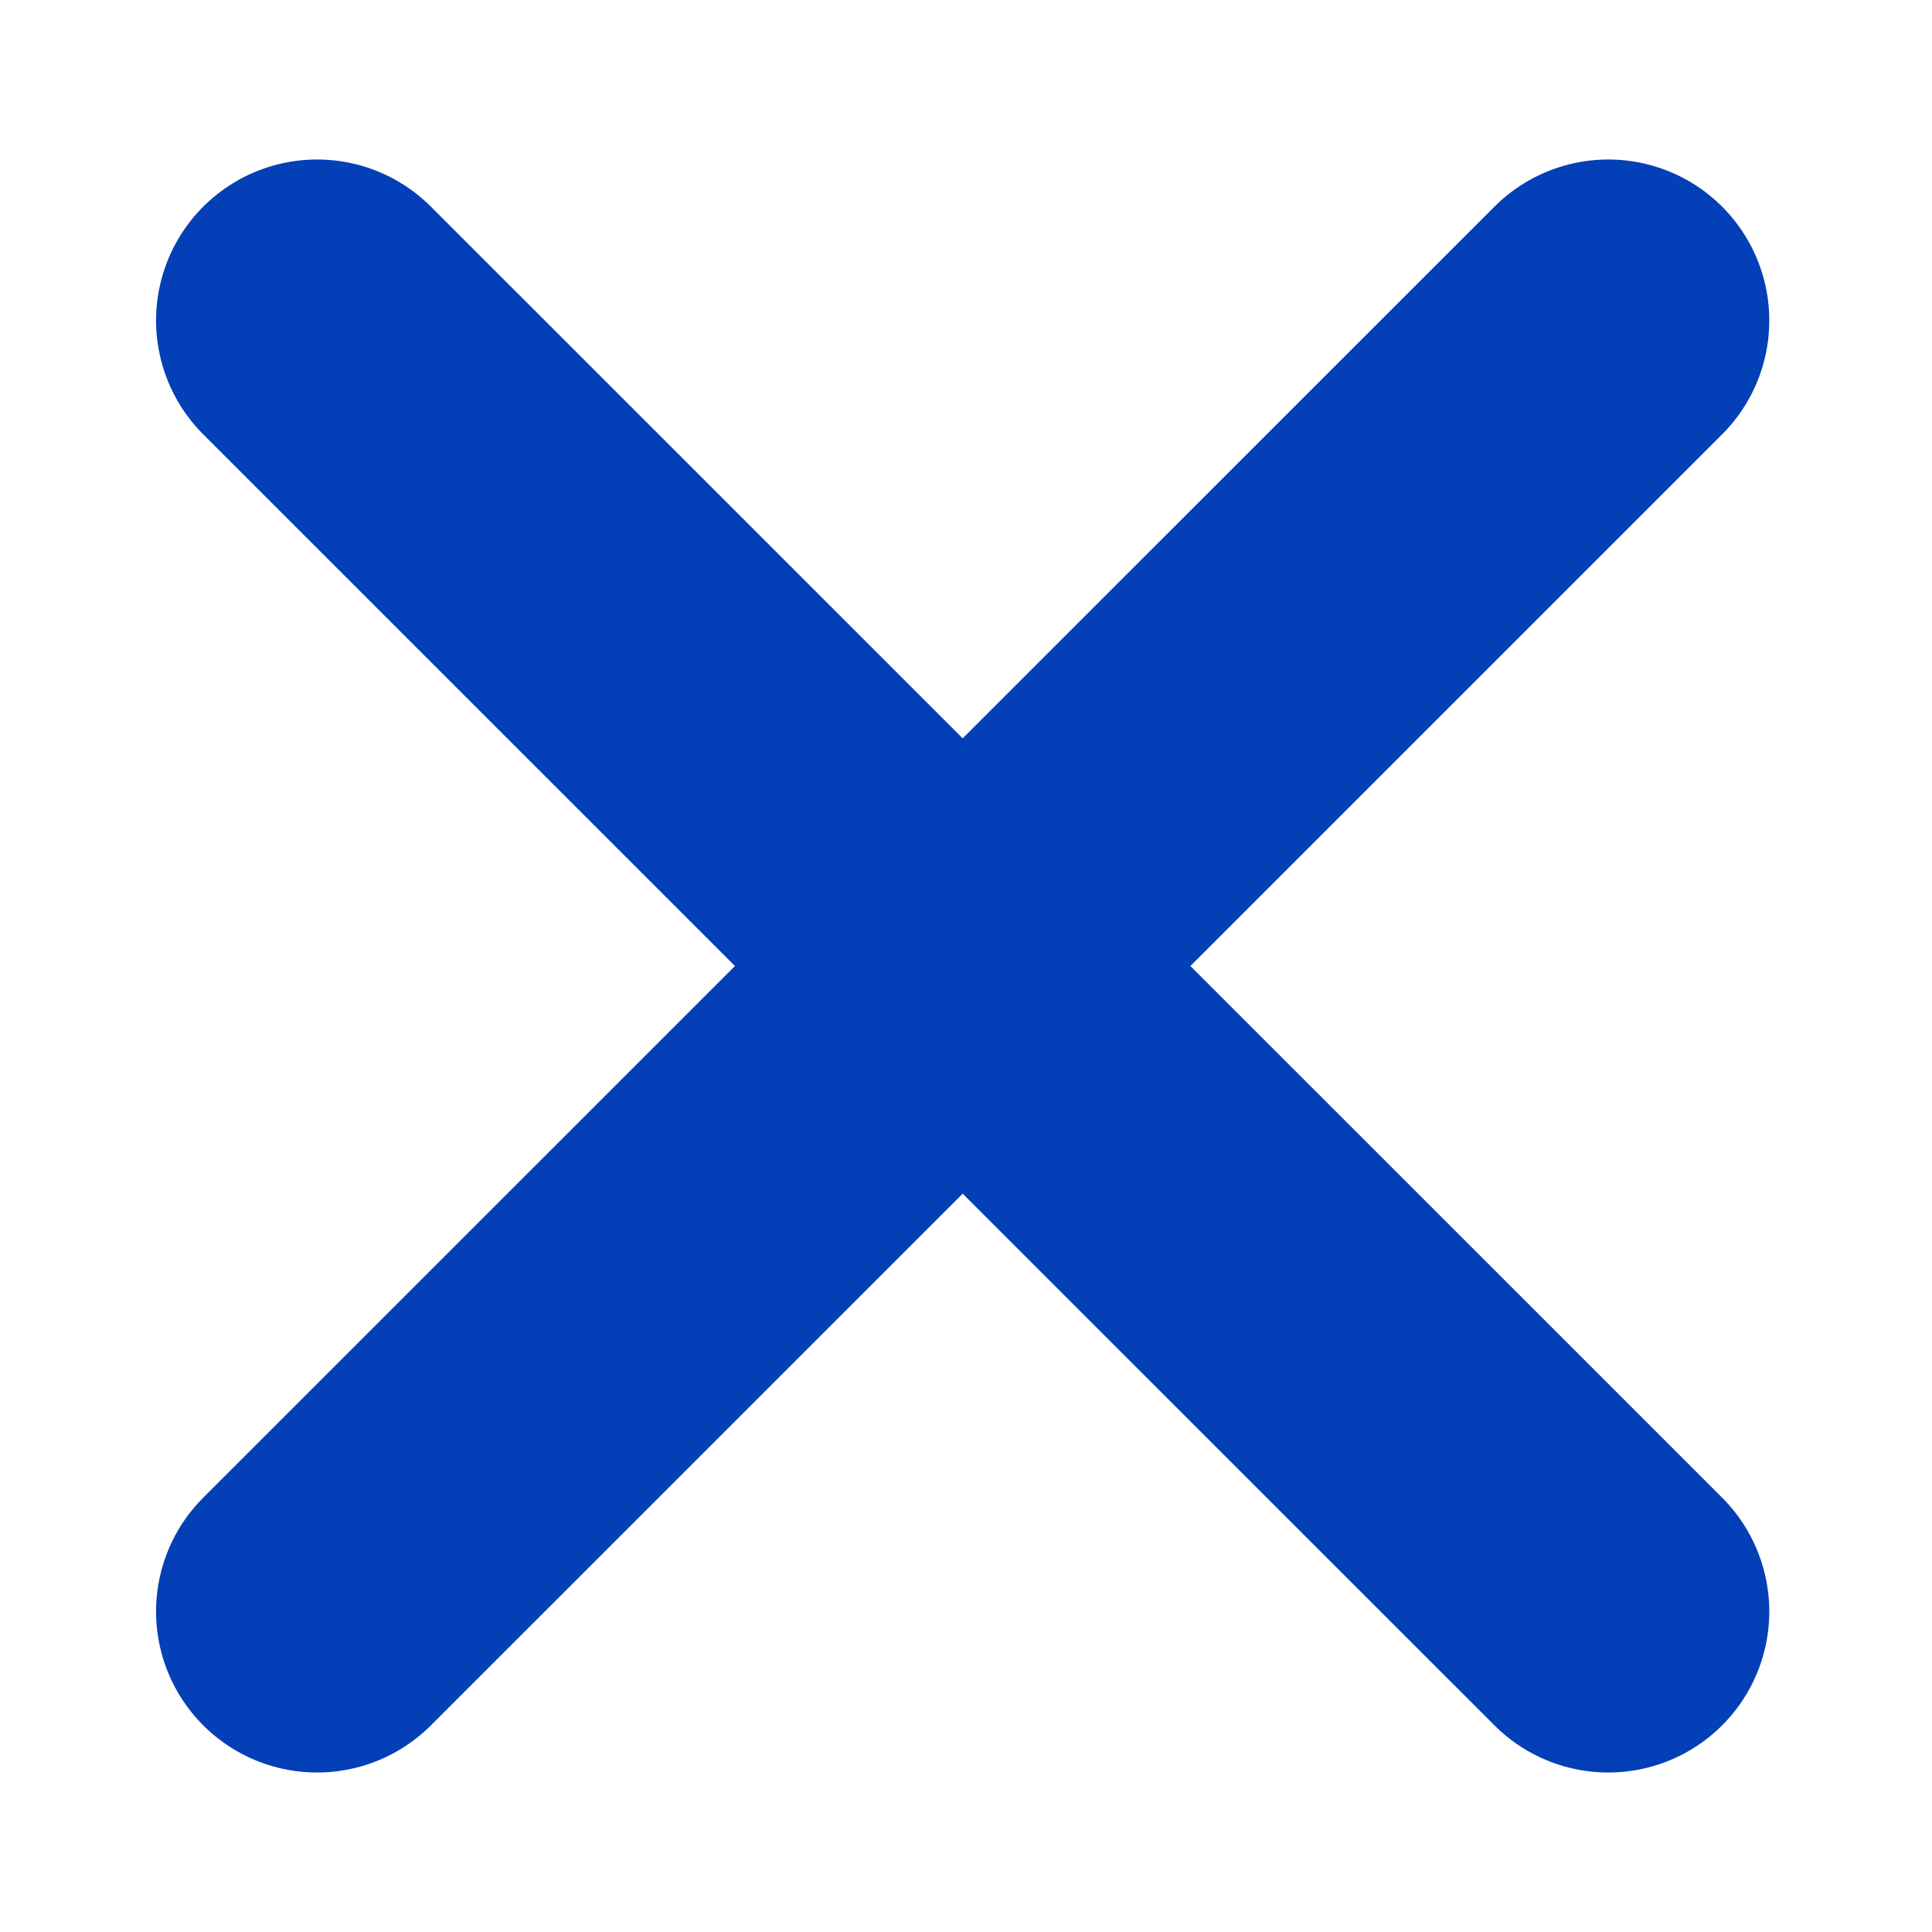
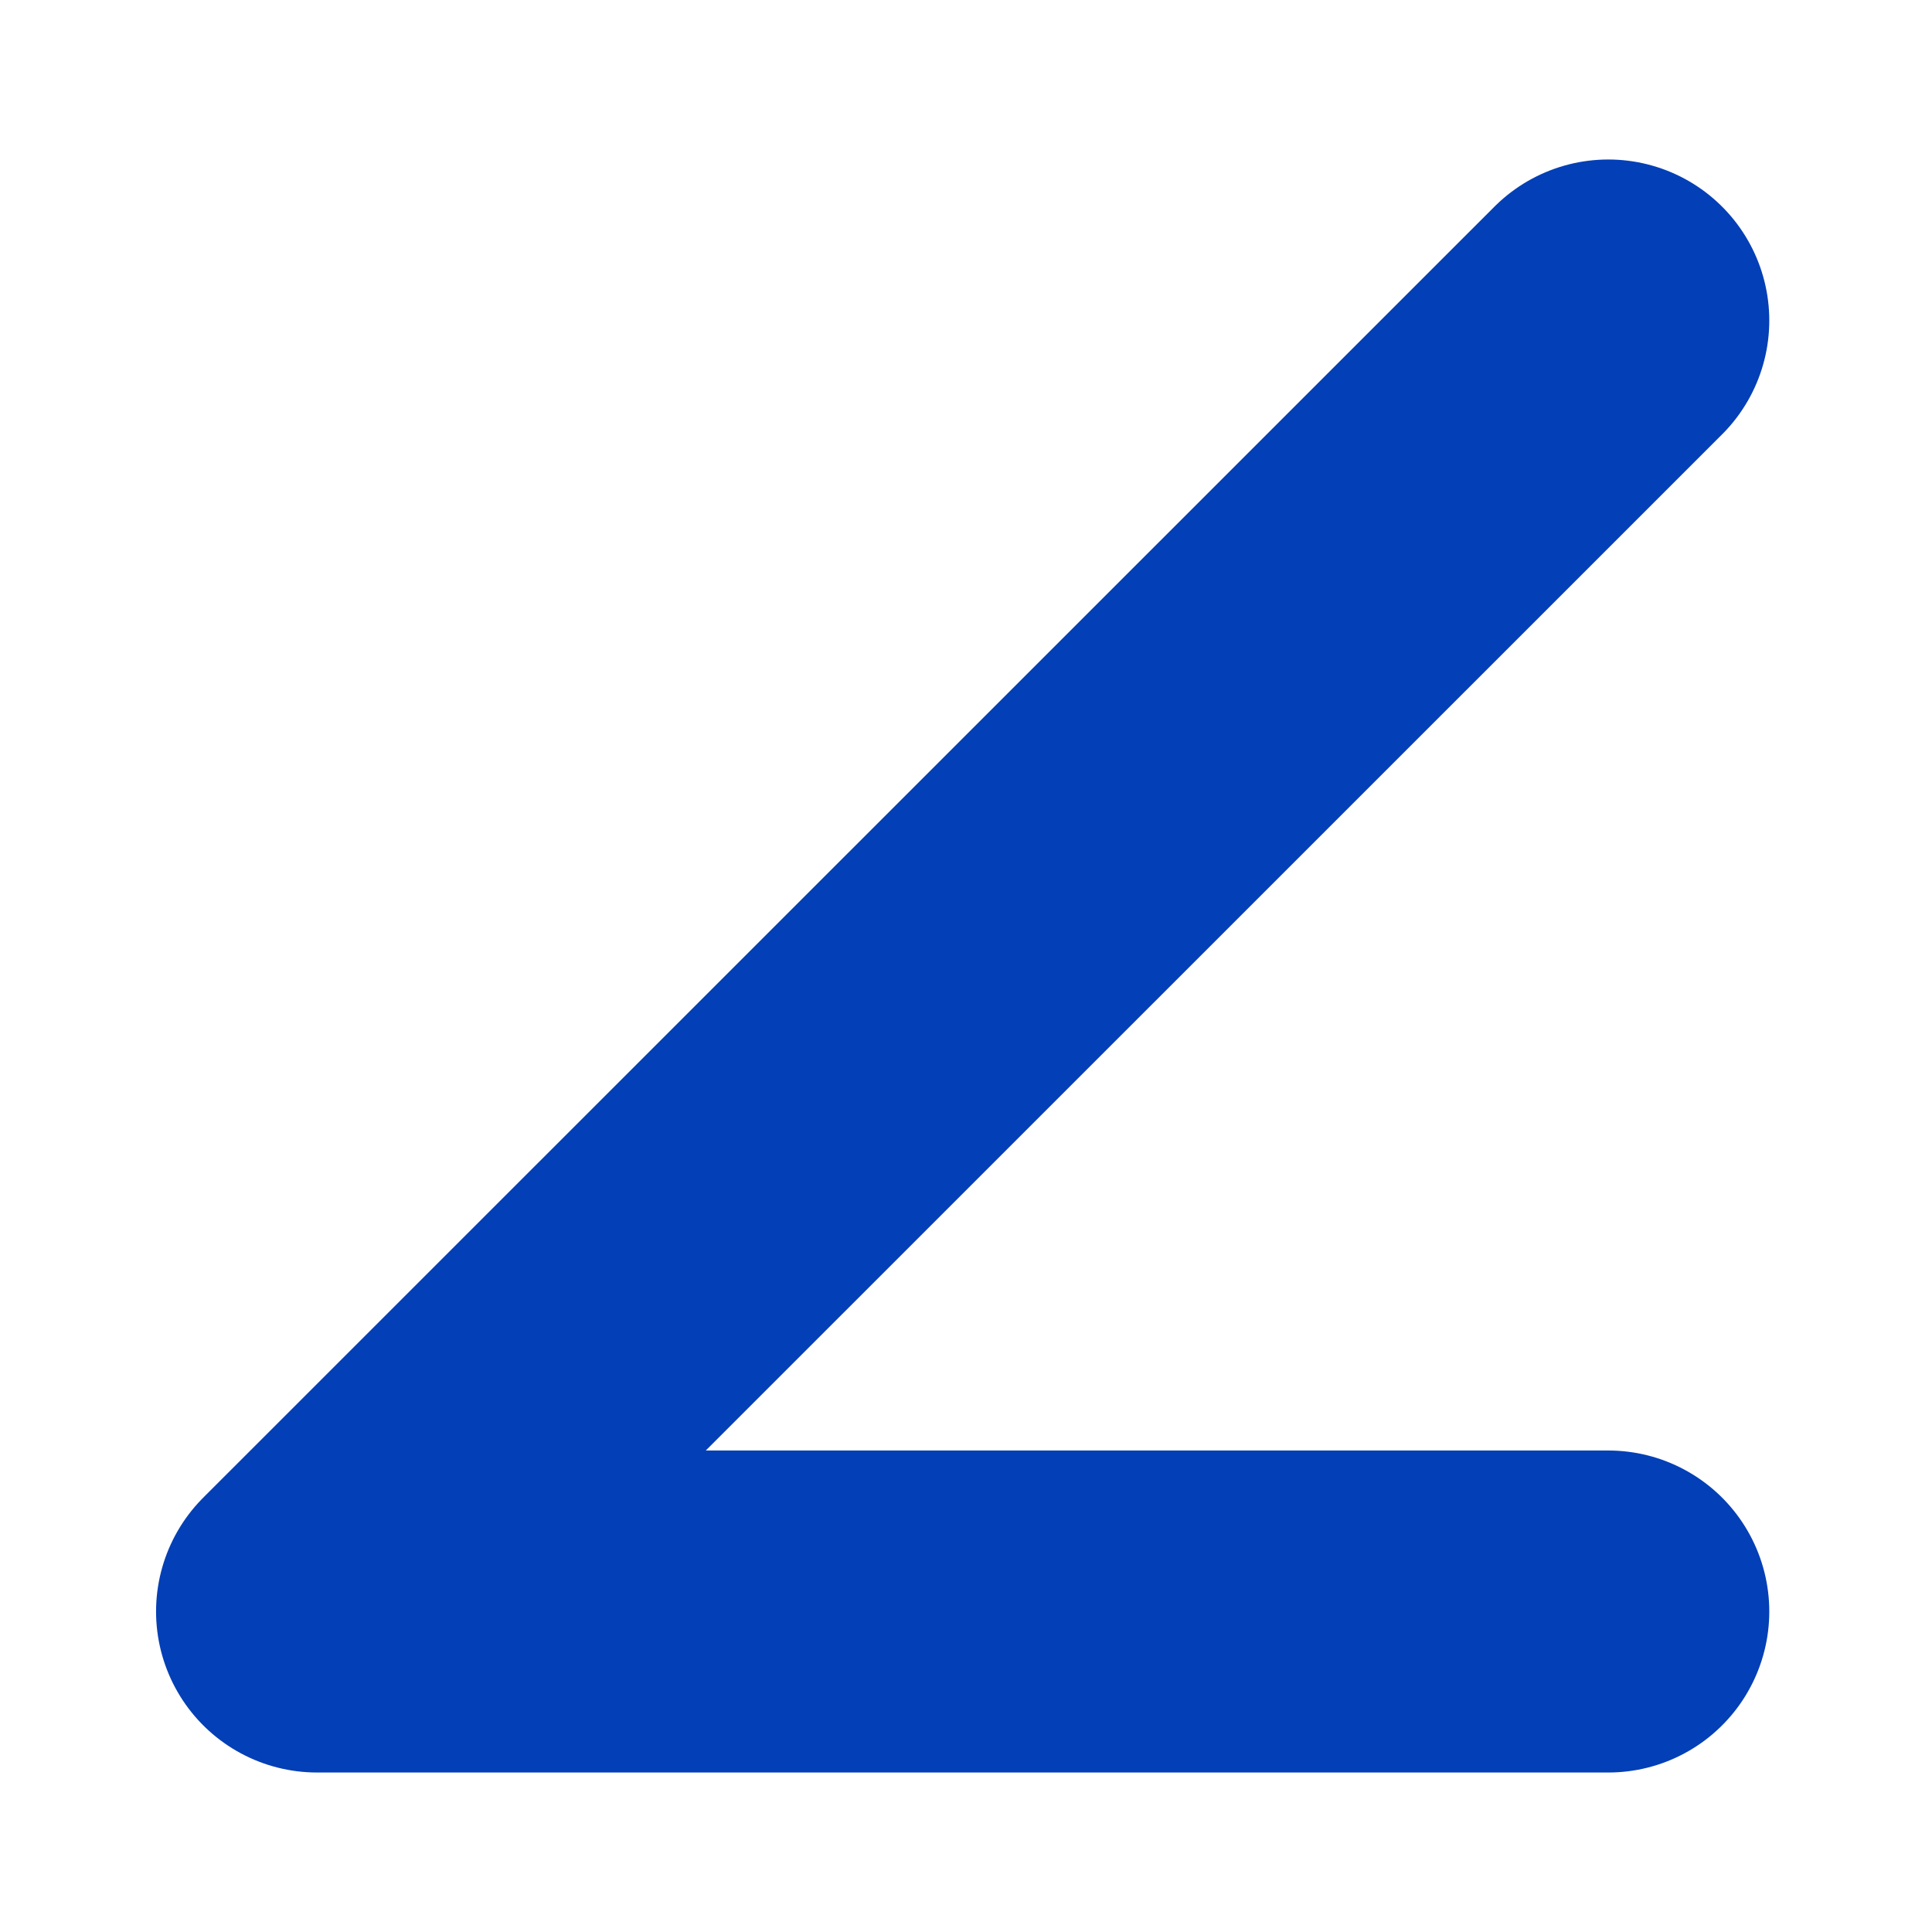
<svg xmlns="http://www.w3.org/2000/svg" width="9" height="9" viewBox="0 0 9 9" fill="none">
-   <path d="M7.492 1.493L1.477 7.507M1.477 1.493L7.492 7.507" stroke="#033FB6" stroke-width="1.5" stroke-linecap="round" stroke-linejoin="round" />
+   <path d="M7.492 1.493L1.477 7.507L7.492 7.507" stroke="#033FB6" stroke-width="1.5" stroke-linecap="round" stroke-linejoin="round" />
</svg>